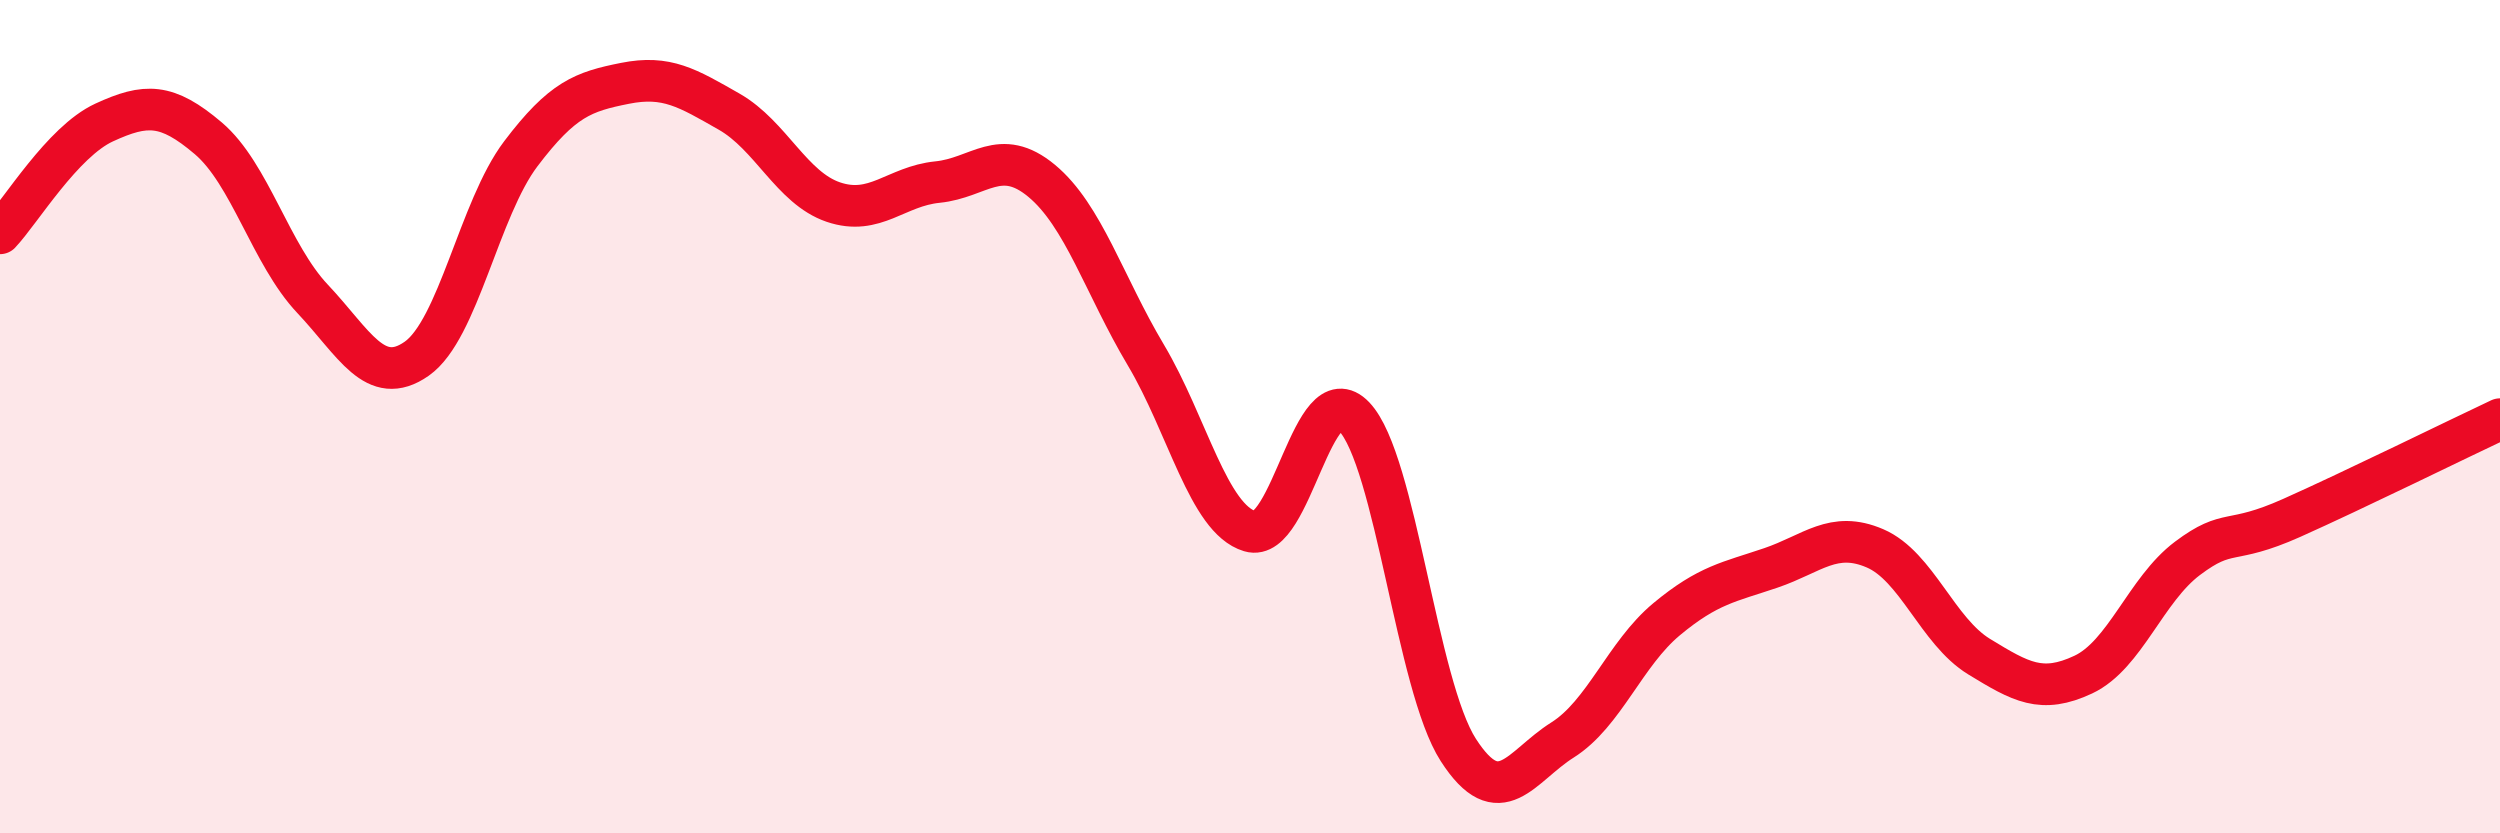
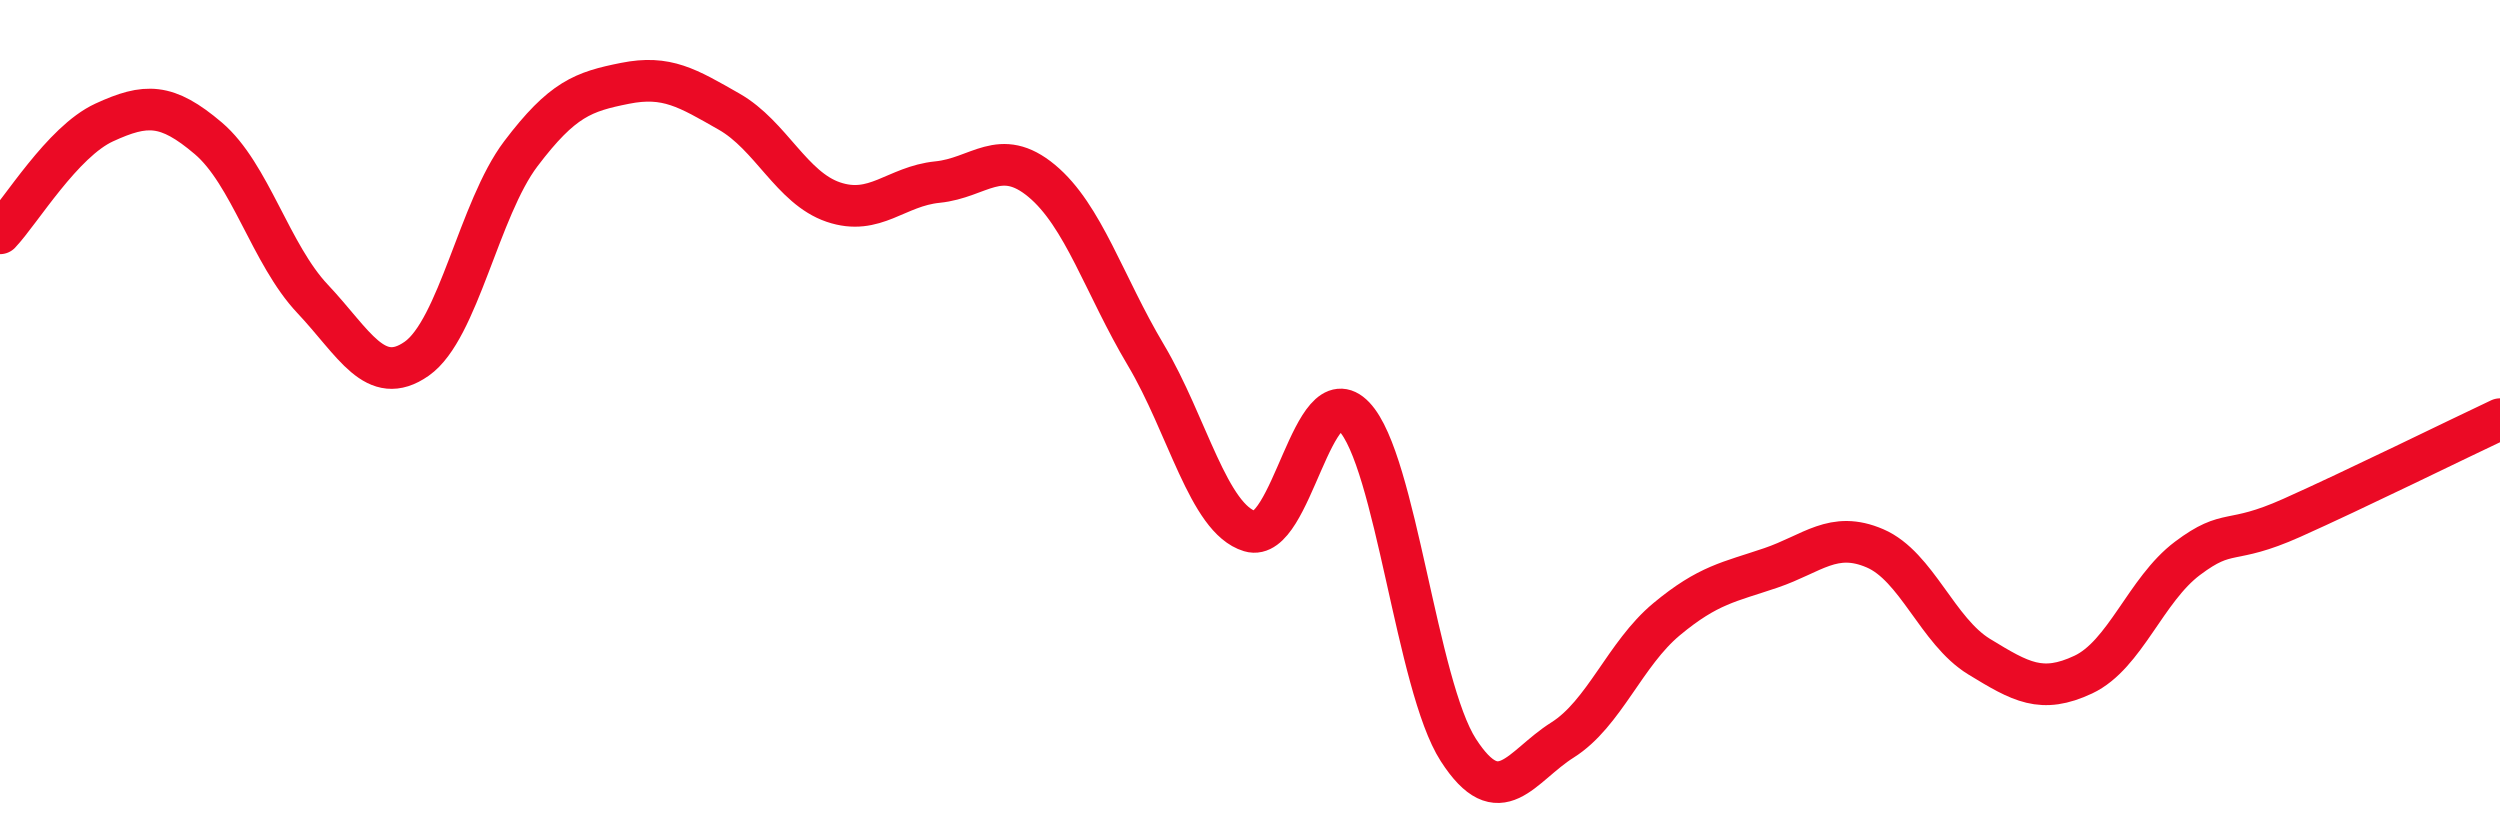
<svg xmlns="http://www.w3.org/2000/svg" width="60" height="20" viewBox="0 0 60 20">
-   <path d="M 0,5.6 C 0.5,5.07 1.5,3.4 2.5,2.94 C 3.5,2.48 4,2.47 5,3.32 C 6,4.17 6.5,6.11 7.5,7.17 C 8.5,8.23 9,9.31 10,8.61 C 11,7.91 11.5,5.01 12.5,3.69 C 13.5,2.37 14,2.2 15,2 C 16,1.8 16.5,2.11 17.5,2.68 C 18.5,3.25 19,4.51 20,4.85 C 21,5.19 21.5,4.47 22.5,4.37 C 23.5,4.27 24,3.51 25,4.34 C 26,5.17 26.5,6.84 27.5,8.52 C 28.5,10.2 29,12.45 30,12.75 C 31,13.05 31.5,8.95 32.5,10 C 33.5,11.05 34,16.45 35,18 C 36,19.55 36.5,18.39 37.5,17.76 C 38.5,17.13 39,15.69 40,14.86 C 41,14.03 41.5,13.97 42.5,13.63 C 43.5,13.29 44,12.73 45,13.16 C 46,13.59 46.5,15.15 47.5,15.76 C 48.5,16.37 49,16.66 50,16.19 C 51,15.72 51.5,14.15 52.5,13.4 C 53.5,12.65 53.5,13.1 55,12.43 C 56.5,11.76 59,10.53 60,10.06L60 20L0 20Z" fill="#EB0A25" opacity="0.1" stroke-linecap="round" stroke-linejoin="round" />
  <path d="M 0,5.6 C 0.5,5.07 1.5,3.4 2.5,2.94 C 3.5,2.48 4,2.47 5,3.32 C 6,4.17 6.5,6.11 7.5,7.17 C 8.5,8.23 9,9.31 10,8.61 C 11,7.91 11.5,5.01 12.5,3.69 C 13.5,2.37 14,2.2 15,2 C 16,1.8 16.5,2.11 17.5,2.68 C 18.5,3.25 19,4.51 20,4.85 C 21,5.19 21.5,4.47 22.5,4.37 C 23.5,4.27 24,3.51 25,4.34 C 26,5.17 26.5,6.84 27.5,8.52 C 28.5,10.2 29,12.45 30,12.75 C 31,13.05 31.5,8.95 32.5,10 C 33.5,11.05 34,16.45 35,18 C 36,19.55 36.5,18.39 37.5,17.76 C 38.5,17.13 39,15.69 40,14.86 C 41,14.03 41.5,13.97 42.5,13.63 C 43.5,13.29 44,12.73 45,13.16 C 46,13.59 46.5,15.15 47.5,15.76 C 48.5,16.37 49,16.66 50,16.19 C 51,15.72 51.5,14.15 52.5,13.4 C 53.5,12.65 53.5,13.1 55,12.43 C 56.5,11.76 59,10.53 60,10.06" stroke="#EB0A25" stroke-width="1" fill="none" stroke-linecap="round" stroke-linejoin="round" />
</svg>